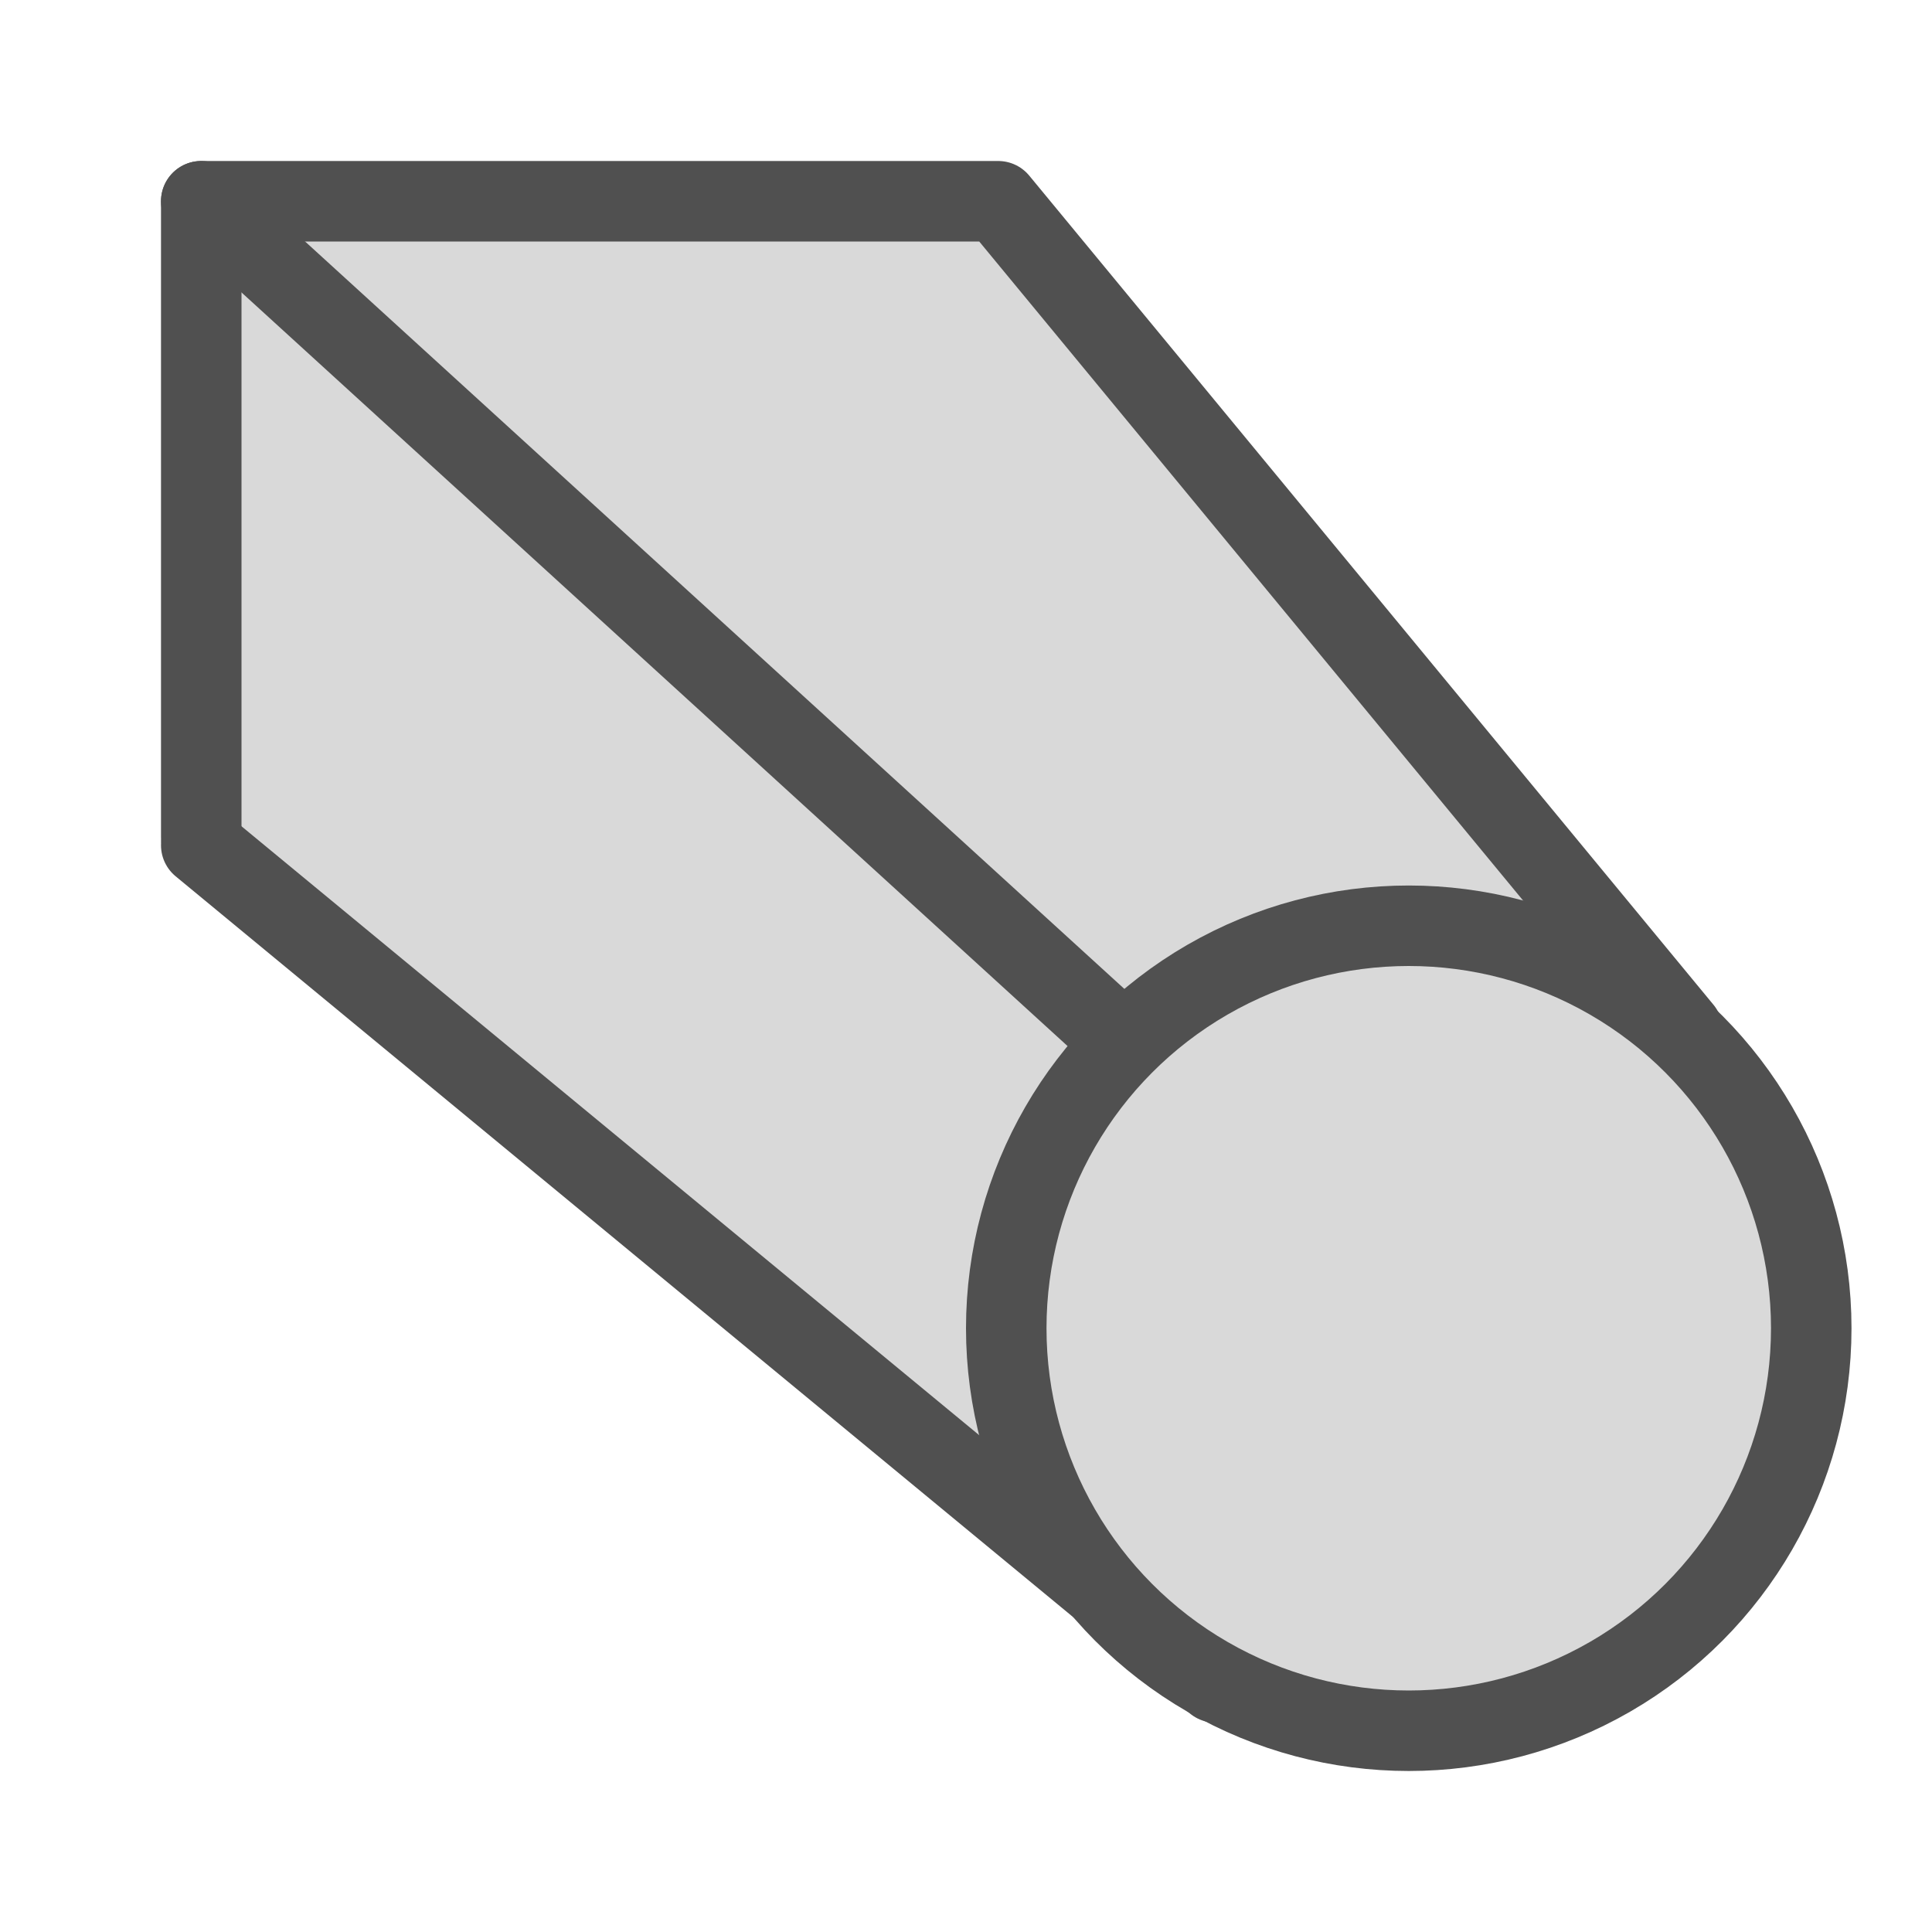
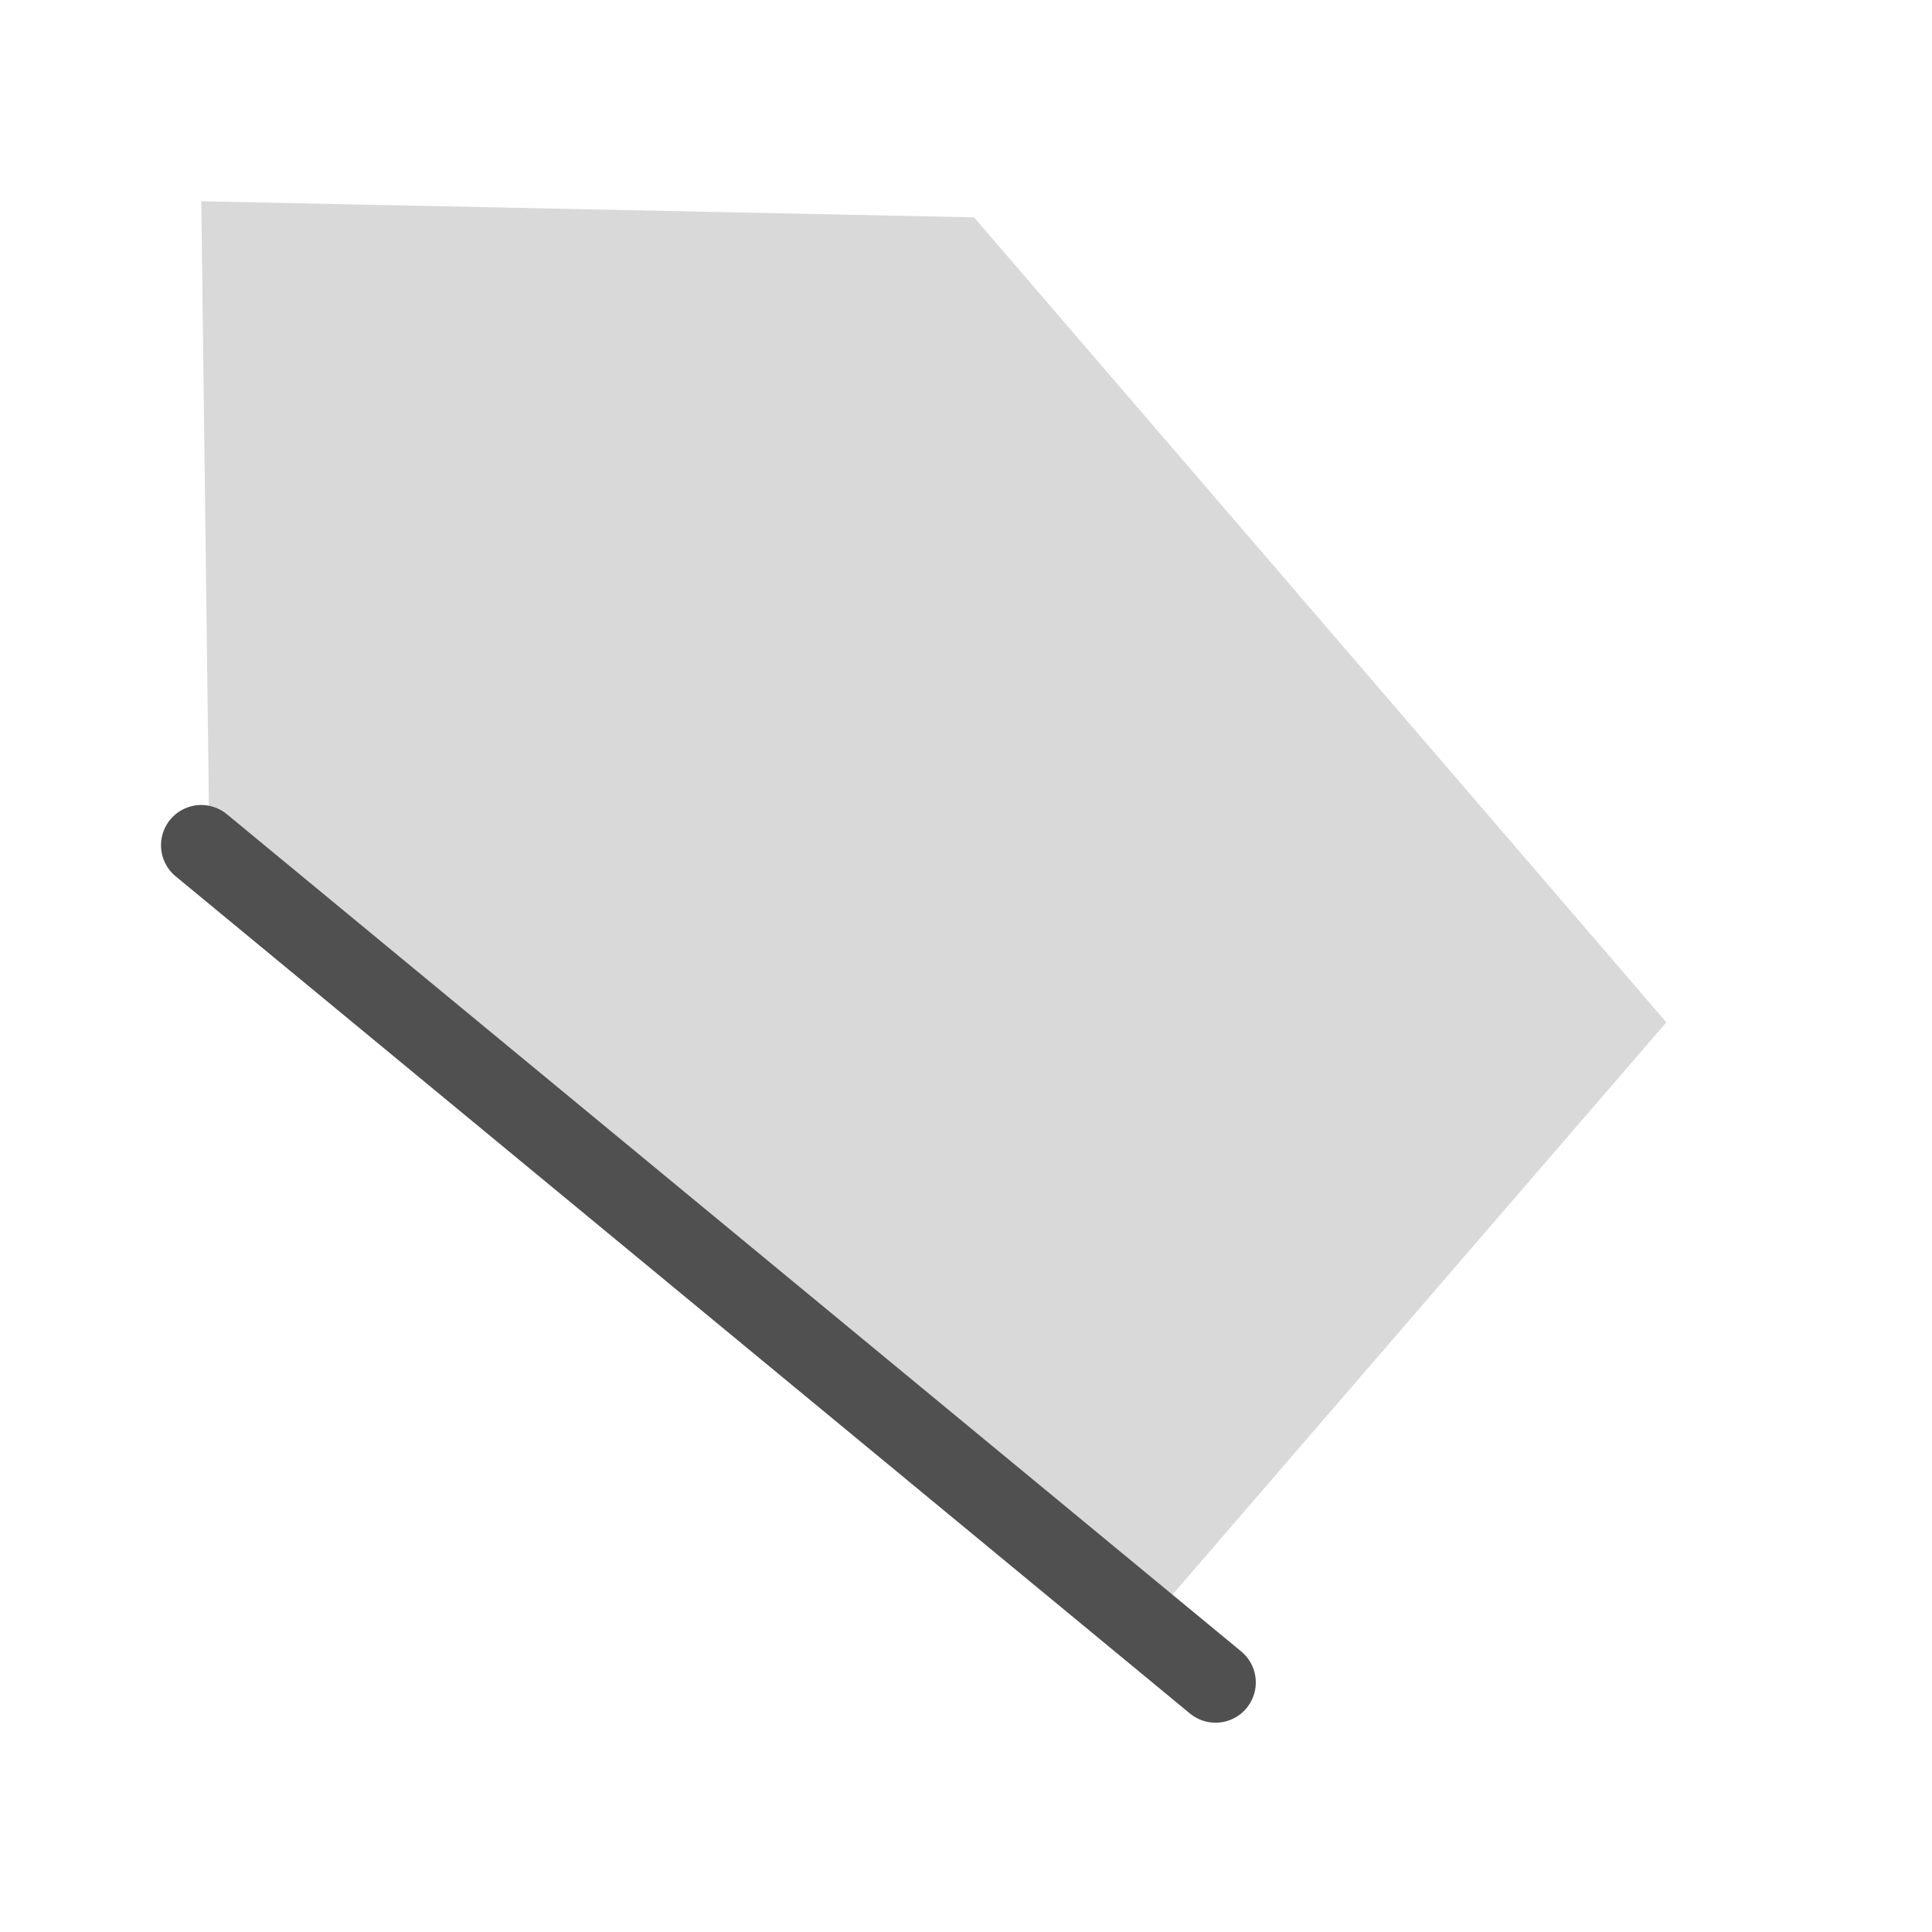
<svg xmlns="http://www.w3.org/2000/svg" version="1.1" id="Icon" x="0px" y="0px" viewBox="0 0 24 24" style="enable-background:new 0 0 24 24;" xml:space="preserve">
  <style type="text/css">
	.st0{fill:#D9D9D9;}
	.st1{fill:none;stroke:#505050;stroke-linecap:round;stroke-linejoin:round;stroke-miterlimit:10;}
	.st2{fill:#D9D9D9;stroke:#505050;stroke-miterlimit:10;}
</style>
  <polygon class="st0" points="14.4,20 2.6,10.4 2.5,2.5 12.1,2.7 20.7,12.7 " />
-   <polyline class="st1" points="20.9,12.8 12.4,2.5 2.5,2.5 2.5,10.4 " />
  <line class="st1" x1="15.1" y1="20.9" x2="2.5" y2="10.5" />
-   <circle class="st2" cx="17.5" cy="16.5" r="5" />
-   <line class="st1" x1="13.9" y1="12.9" x2="2.5" y2="2.5" />
</svg>